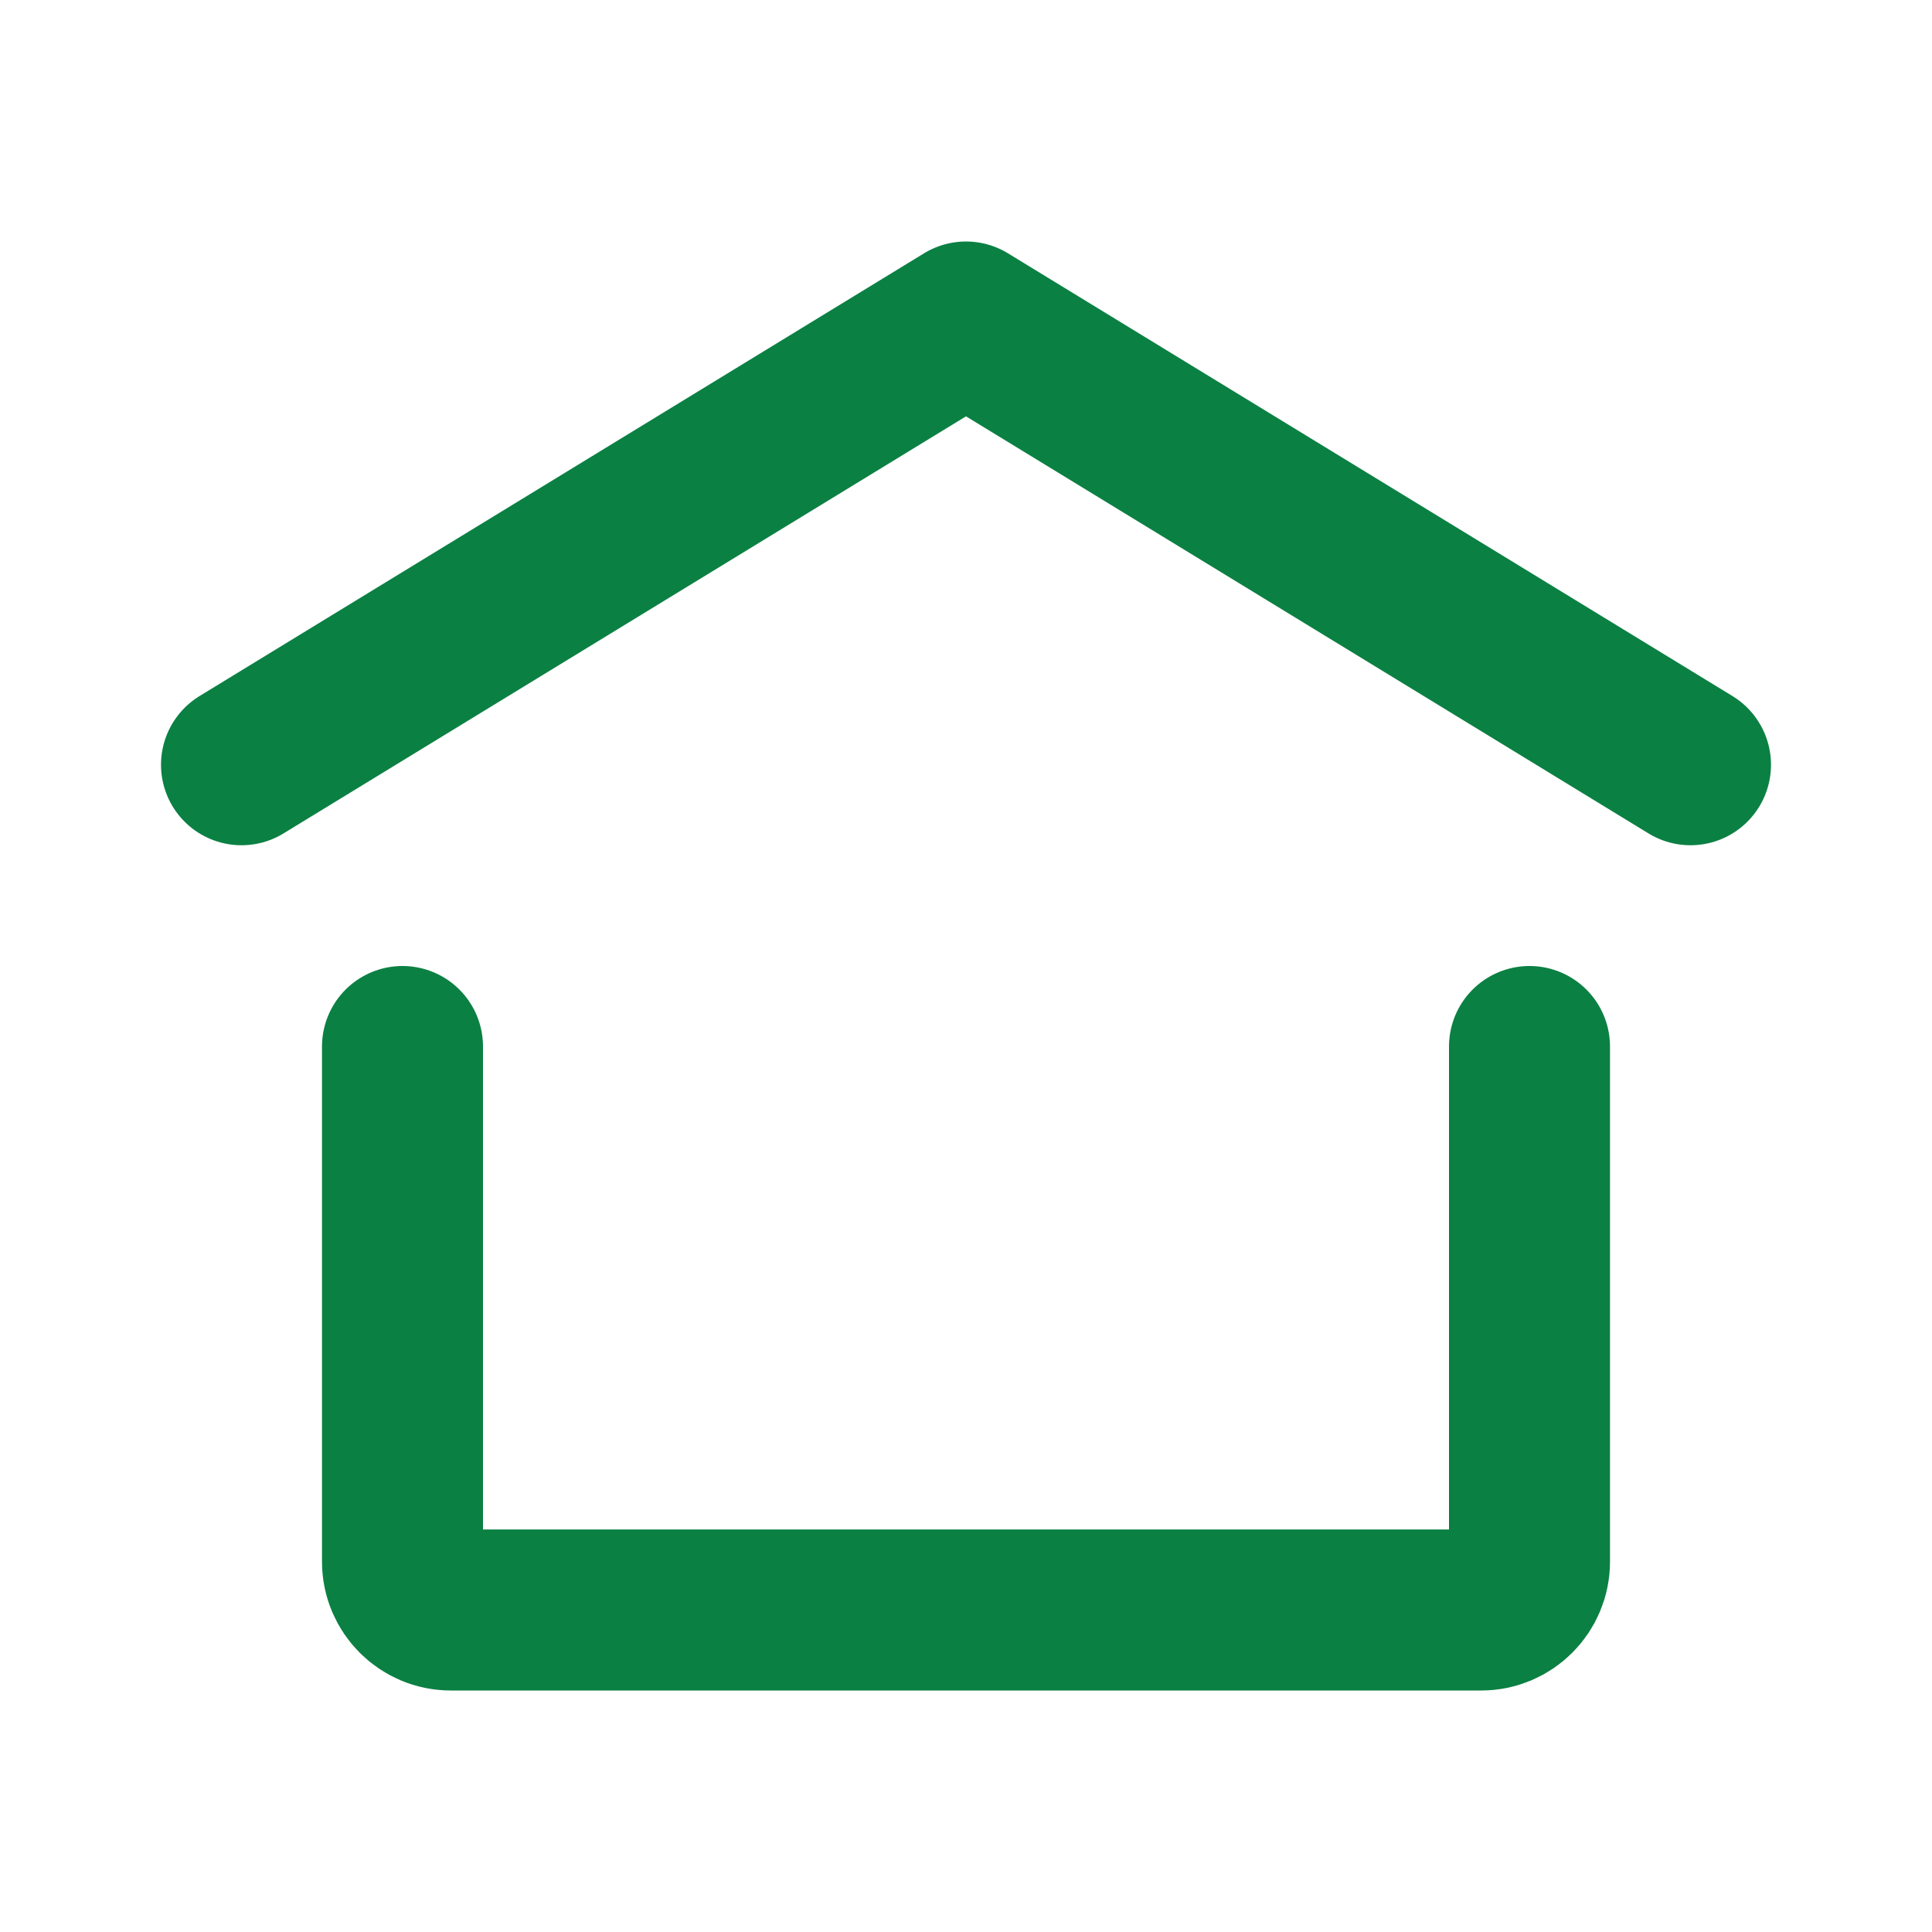
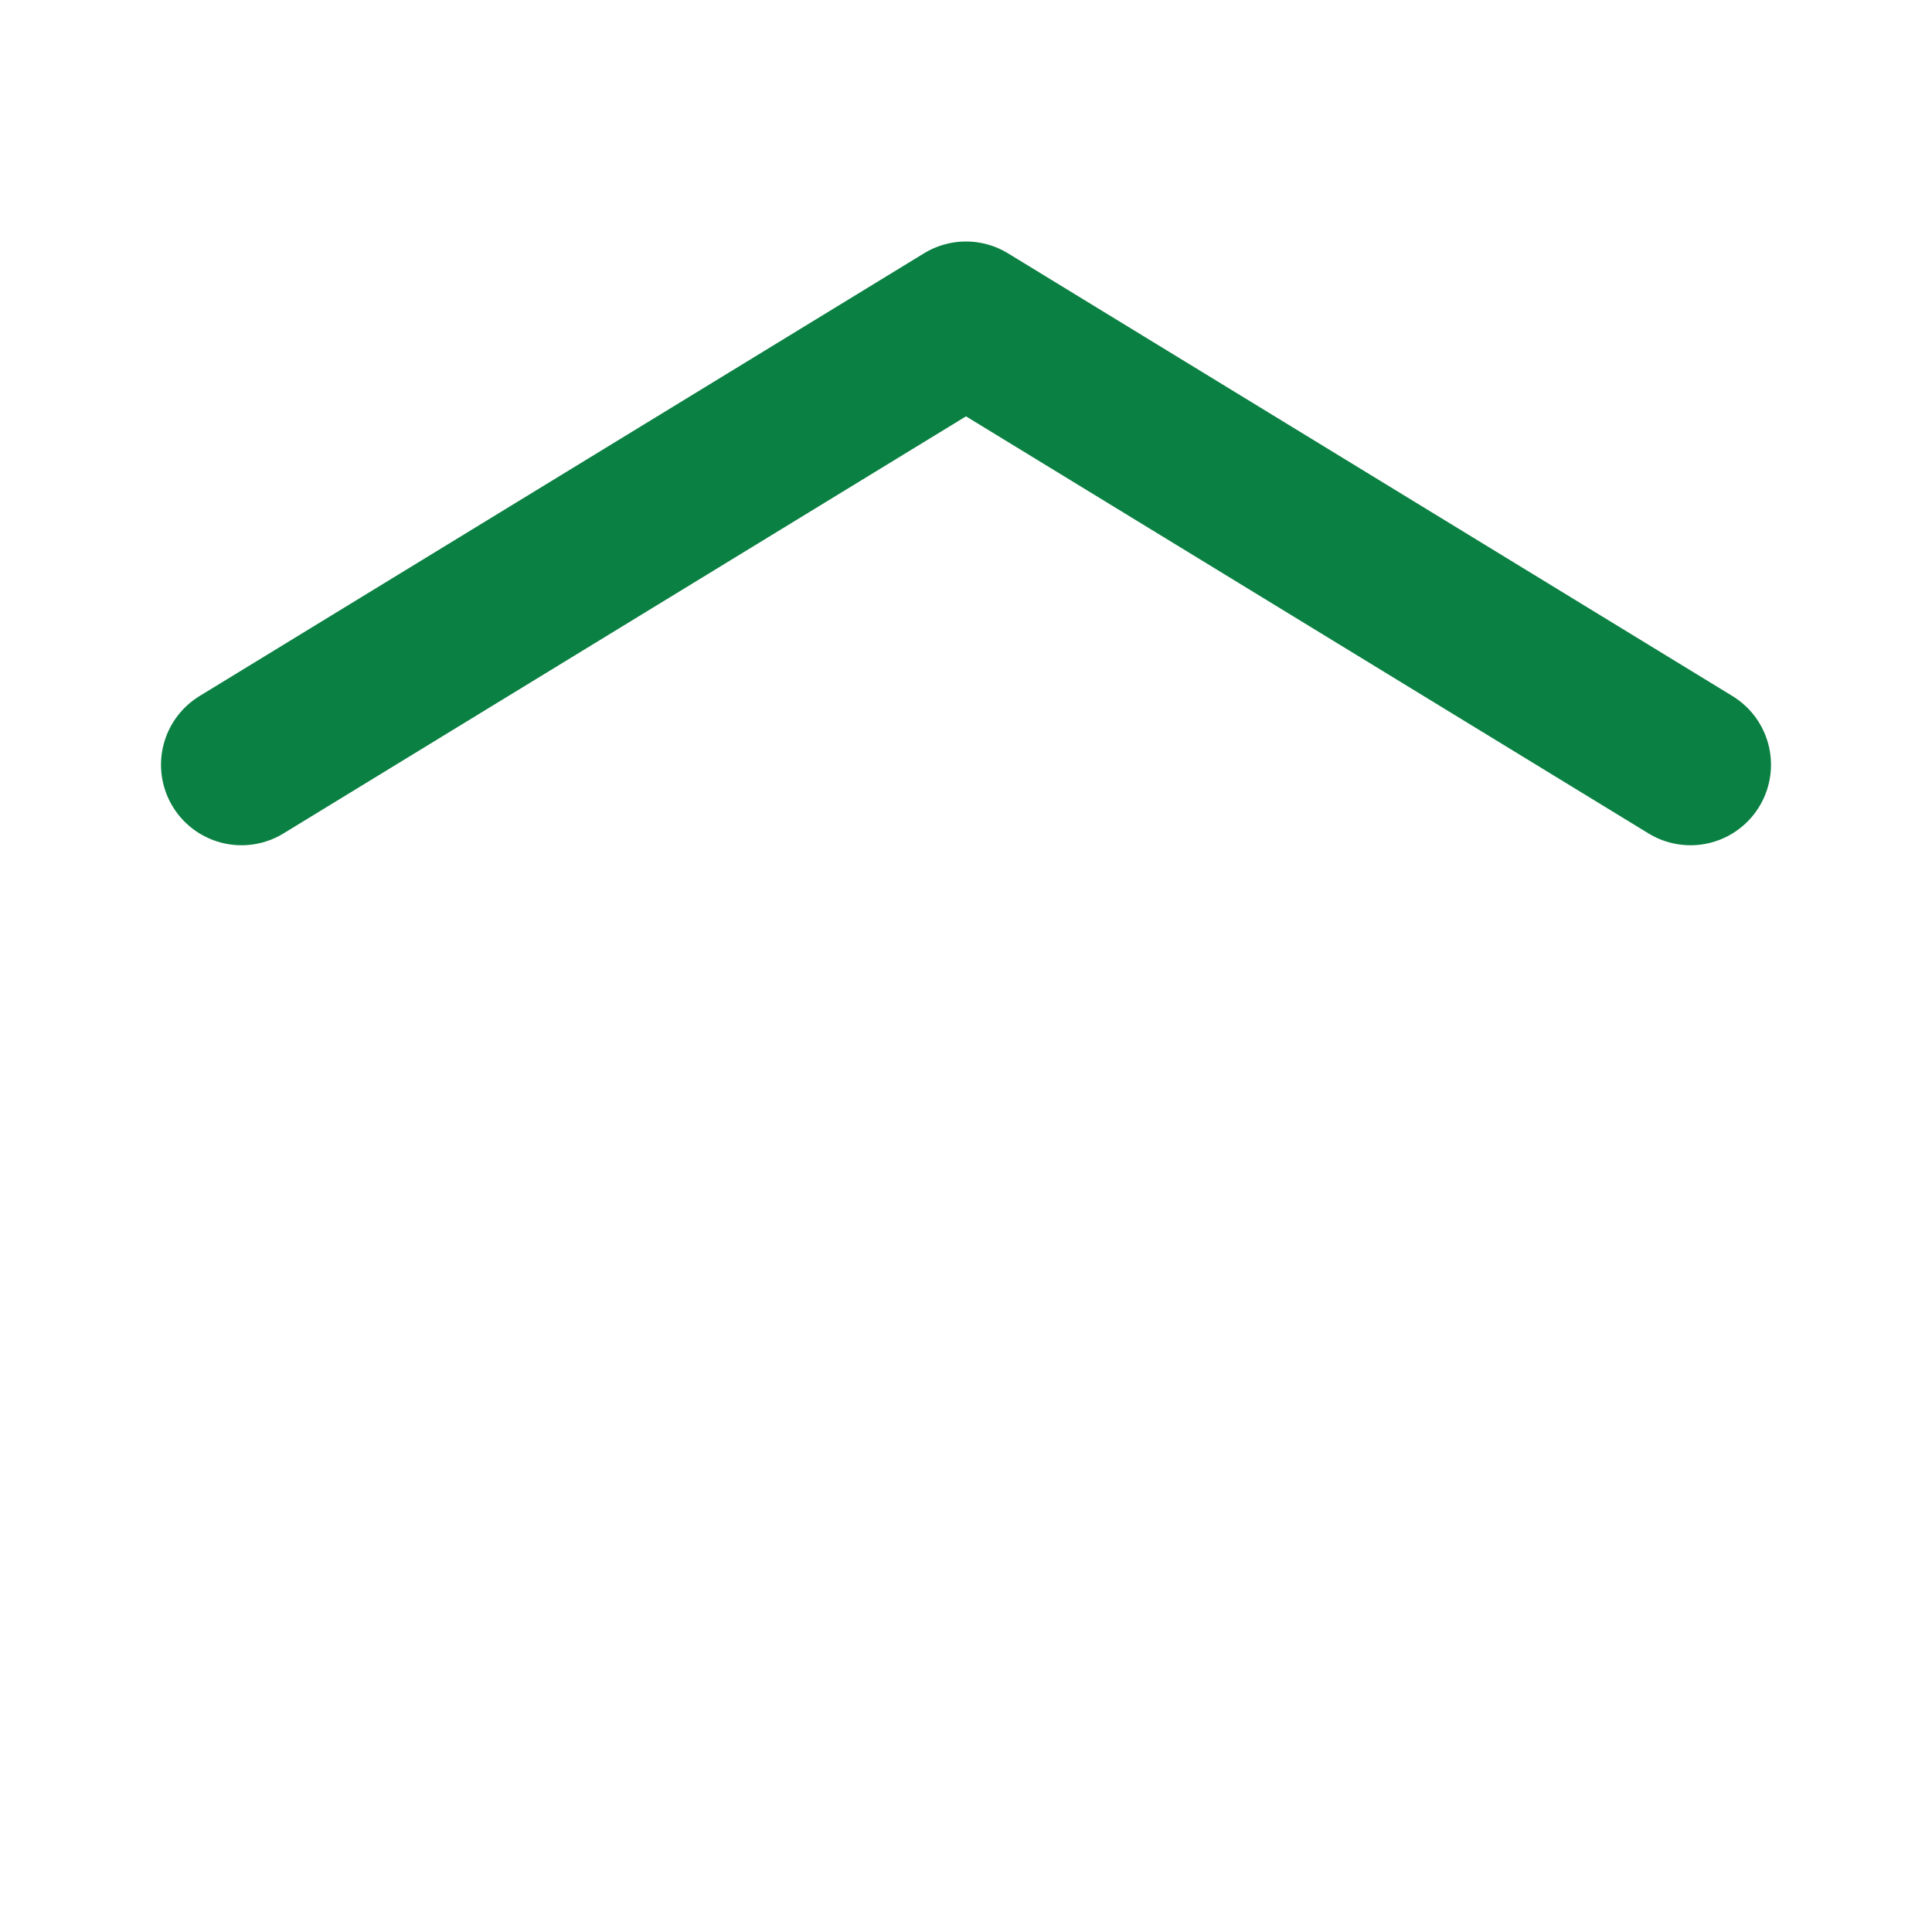
<svg xmlns="http://www.w3.org/2000/svg" width="32" height="32" viewBox="0 0 24 24" fill="none">
  <path d="M3 9.5L12 4L21 9.5" stroke="#0b8043" stroke-width="2" stroke-linecap="round" stroke-linejoin="round" />
-   <path d="M19 13V19.4C19 19.731 18.731 20 18.4 20H5.6C5.269 20 5 19.731 5 19.4V13" stroke="#0b8043" stroke-width="2" stroke-linecap="round" stroke-linejoin="round" />
</svg>